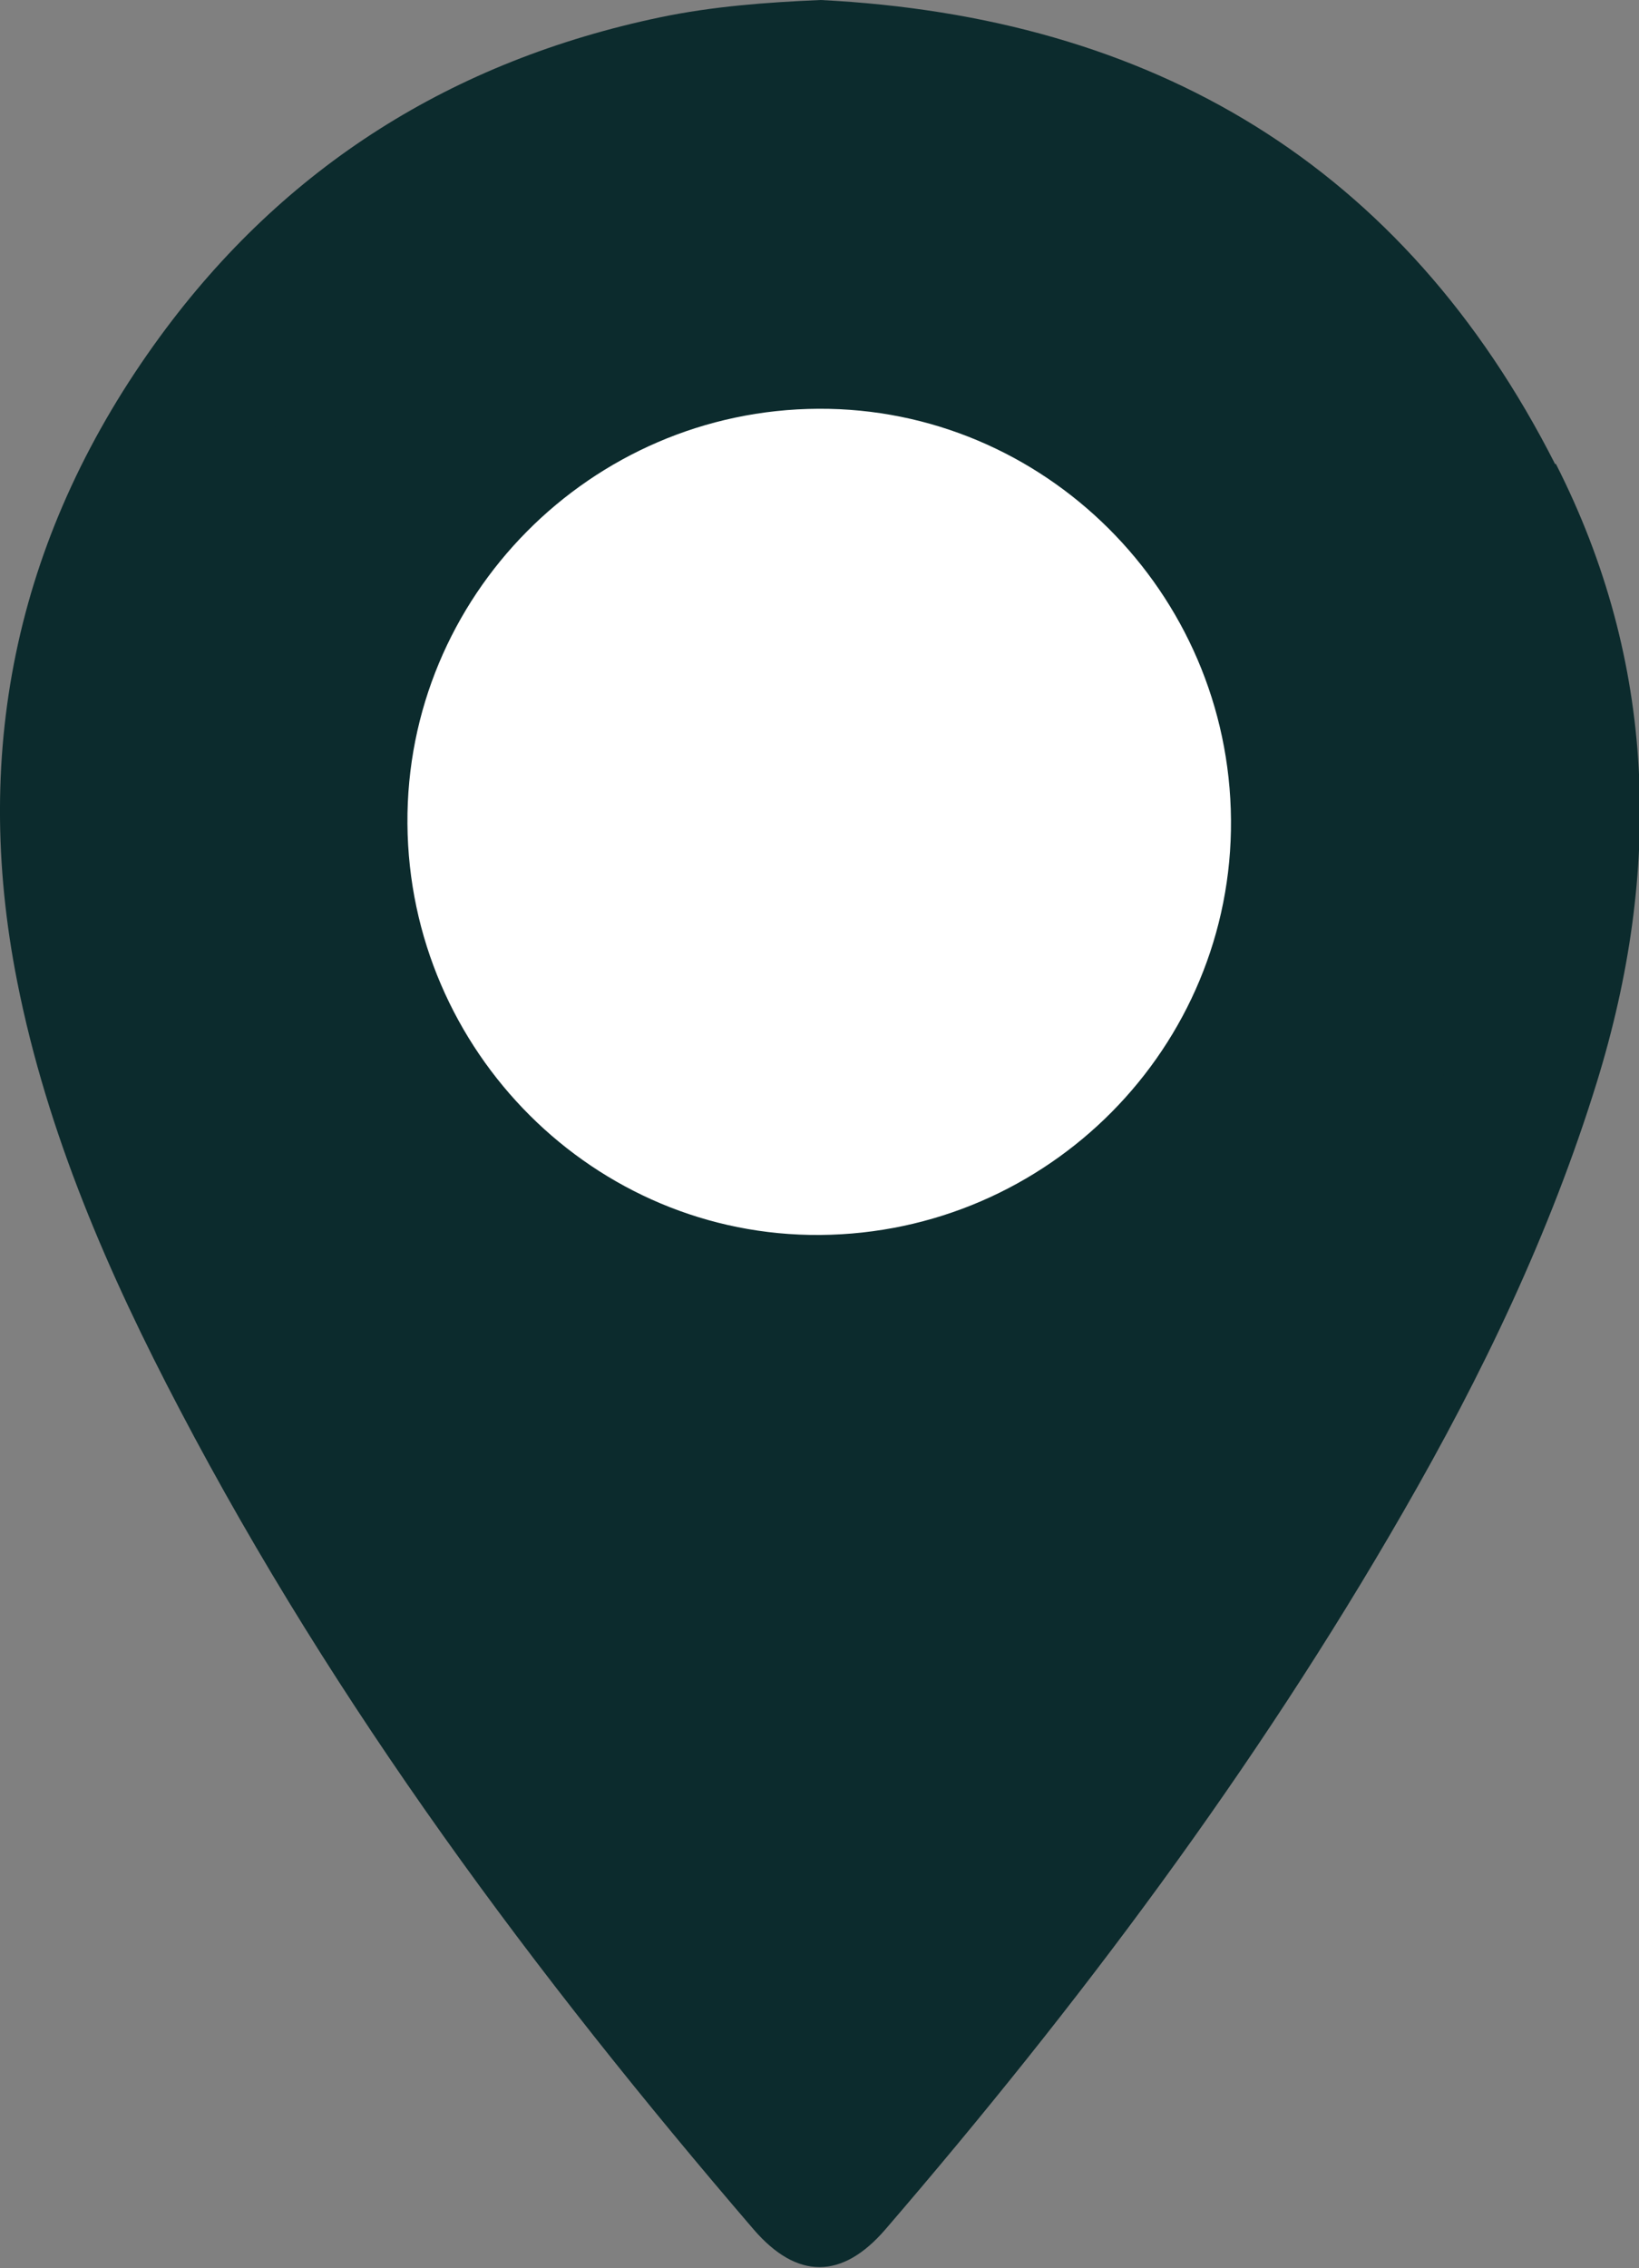
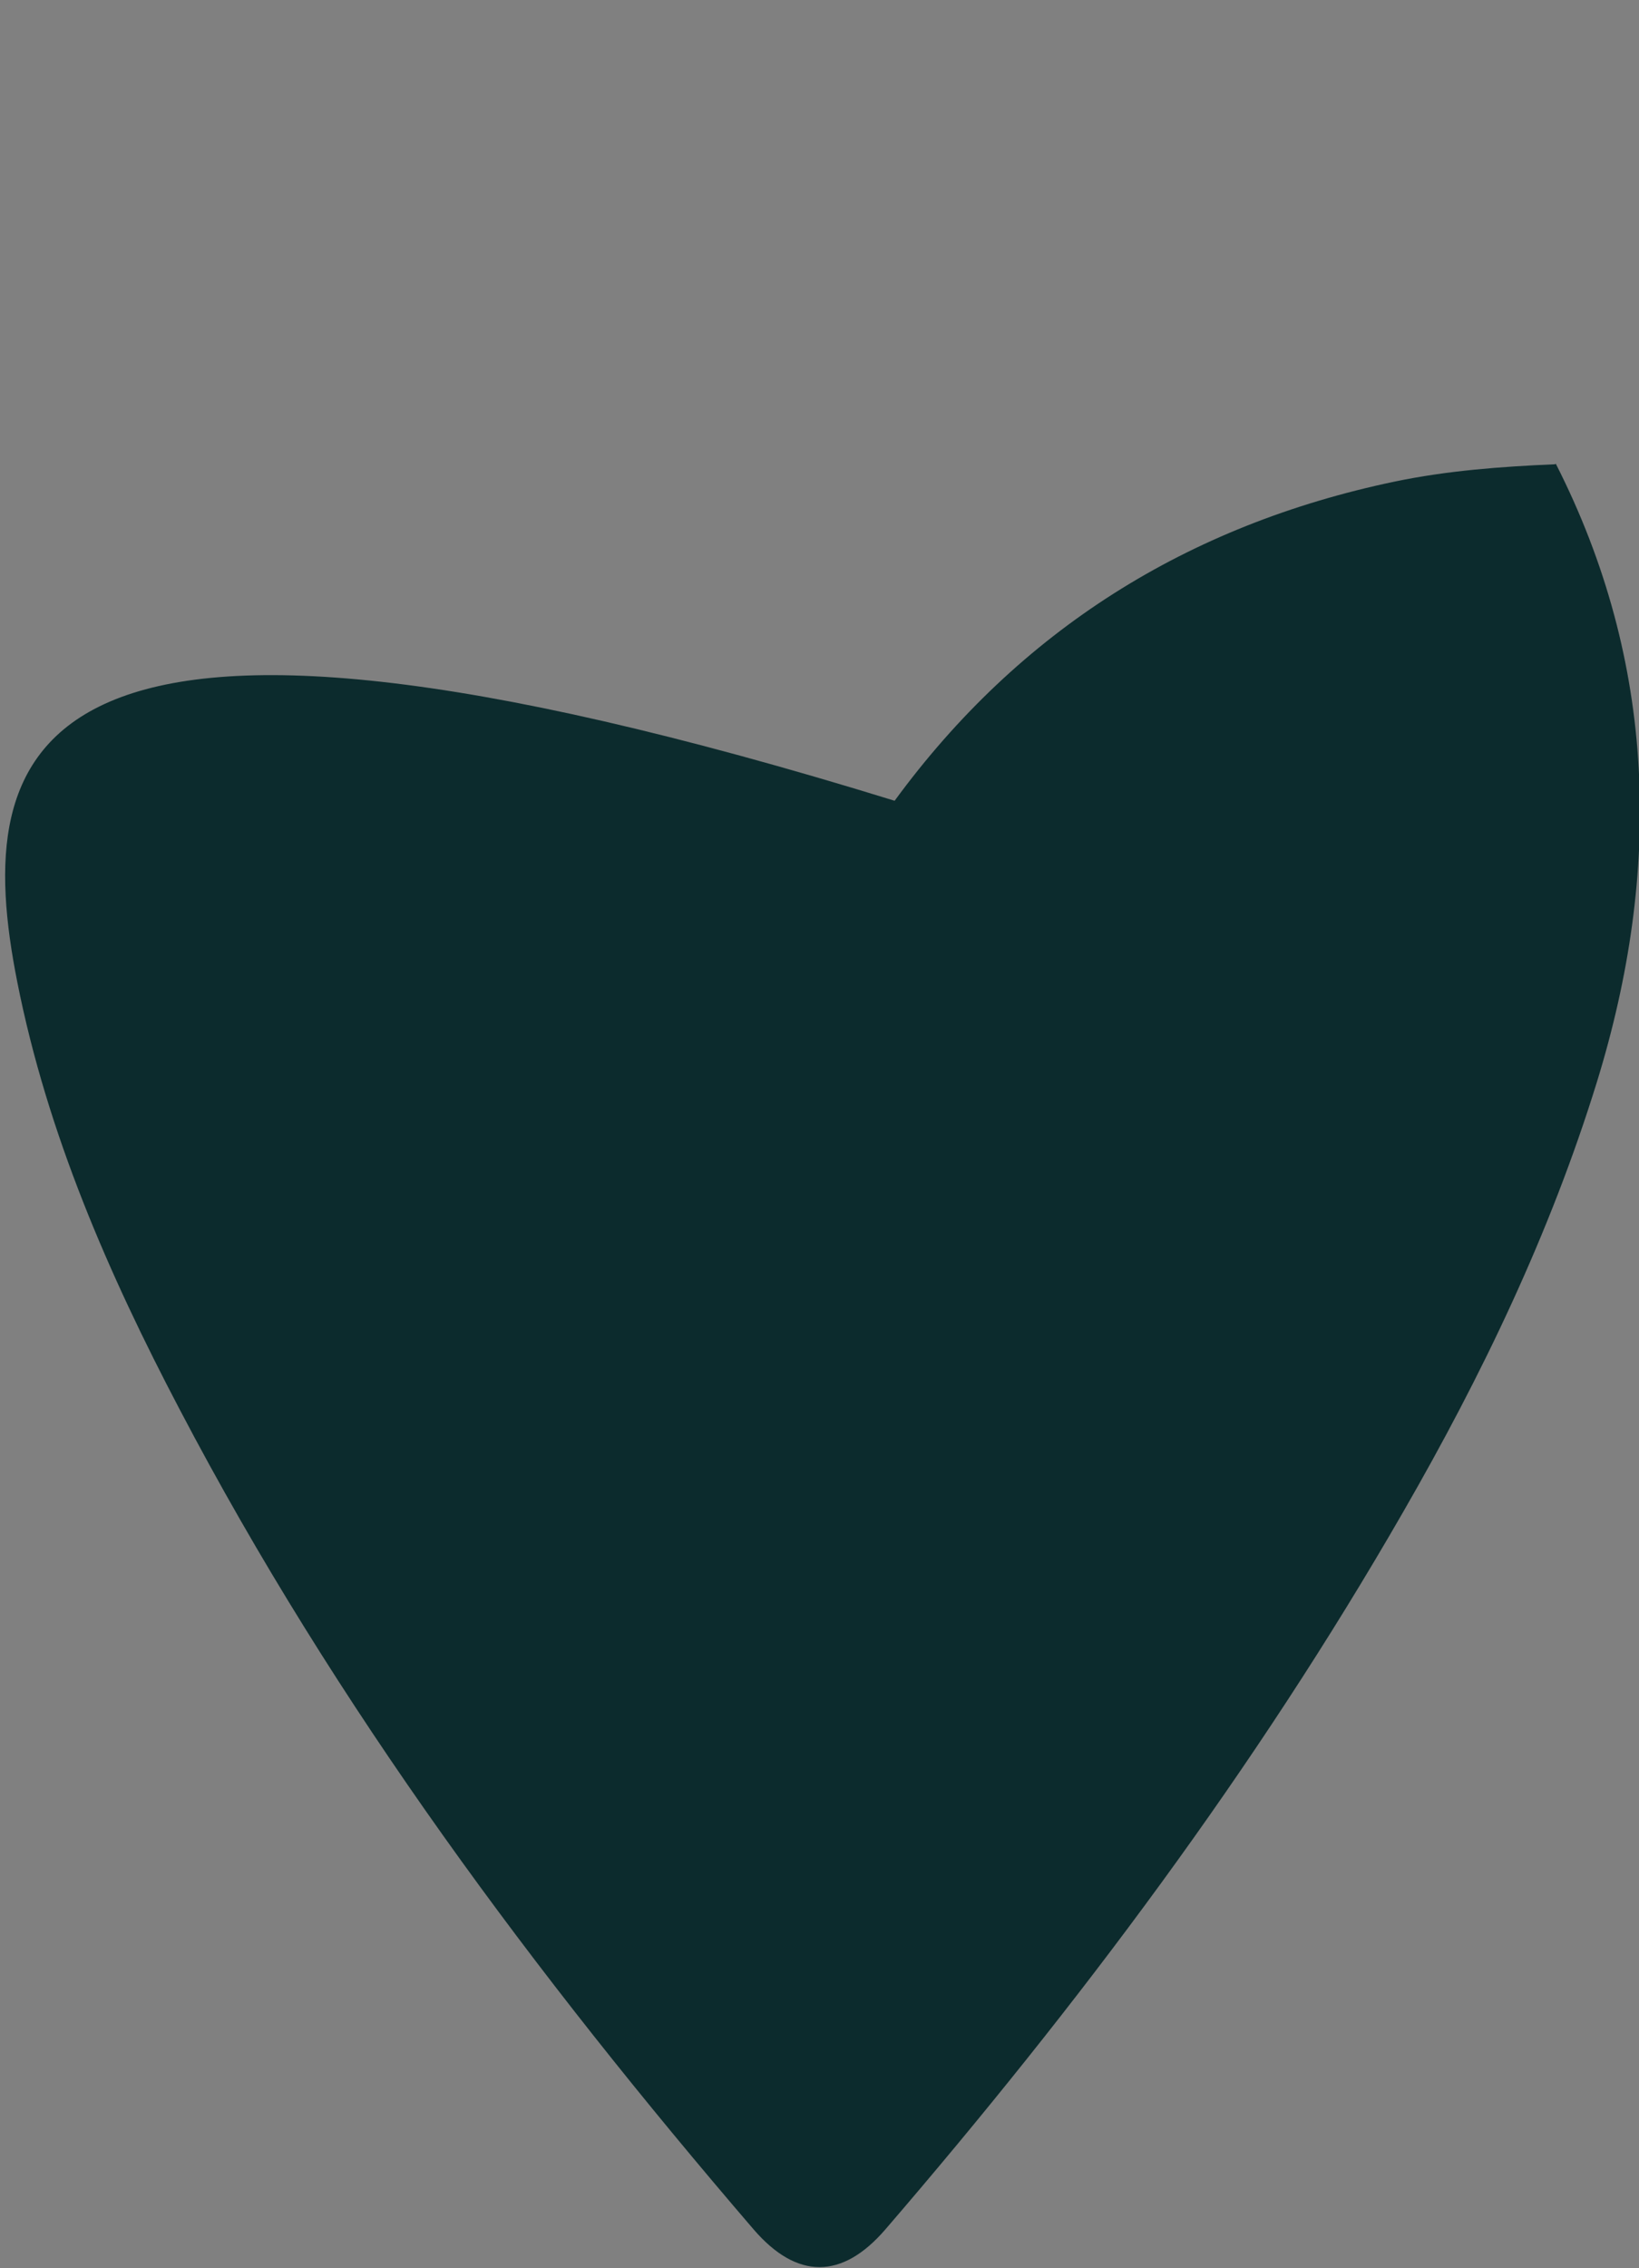
<svg xmlns="http://www.w3.org/2000/svg" id="Capa_2" viewBox="0 0 28.36 39.23">
  <rect x="0" y="0" width="28.36" height="39.23" fill="#808080" stroke="none" />
  <defs>
    <style>.cls-1{fill:#0c2b2d;}.cls-1,.cls-2{stroke-width:0px;}.cls-2{fill:#fff;}</style>
  </defs>
  <g id="Capa_1-2">
-     <path class="cls-1" d="M26.91,8.03C24.28,2.85,19.94.29,14.2,0c-.94.04-1.87.11-2.78.3-3.58.75-6.49,2.57-8.65,5.52C.32,9.17-.51,12.91.3,16.99c.52,2.62,1.58,5.05,2.81,7.39,2.7,5.15,6.15,9.78,9.93,14.18.75.87,1.53.87,2.28,0,3.34-3.88,6.4-7.96,8.96-12.41,1.36-2.36,2.54-4.81,3.35-7.43,1.13-3.66,1.04-7.26-.71-10.7Z" />
-     <path class="cls-1" d="M25.23,17.77c-.67,2.3-1.68,4.45-2.84,6.52-2.29,4.09-5.06,7.85-8.04,11.47-.14.17-.21.19-.36,0-3.31-4.05-6.41-8.25-8.81-12.91-1.16-2.26-2.13-4.59-2.52-7.12-.27-1.76-.09-3.49.48-5.16,1.11-3.26,3.26-5.6,6.39-7.01,1.47-.66,3.02-.97,4.64-.97,5.37.03,10.04,3.65,11.32,8.96.51,2.1.35,4.17-.25,6.22Z" />
-     <path class="cls-2" d="M14.16,7.07c-3.94.02-7.14,3.25-7.11,7.18.03,3.94,3.24,7.14,7.14,7.11,3.95-.03,7.14-3.25,7.11-7.18-.03-3.94-3.24-7.13-7.14-7.11Z" />
+     <path class="cls-1" d="M26.91,8.03c-.94.04-1.87.11-2.78.3-3.58.75-6.49,2.57-8.65,5.52C.32,9.17-.51,12.91.3,16.99c.52,2.62,1.58,5.05,2.81,7.39,2.7,5.15,6.15,9.78,9.93,14.18.75.87,1.53.87,2.28,0,3.34-3.88,6.4-7.96,8.96-12.41,1.36-2.36,2.54-4.81,3.35-7.43,1.13-3.66,1.04-7.26-.71-10.7Z" />
  </g>
</svg>